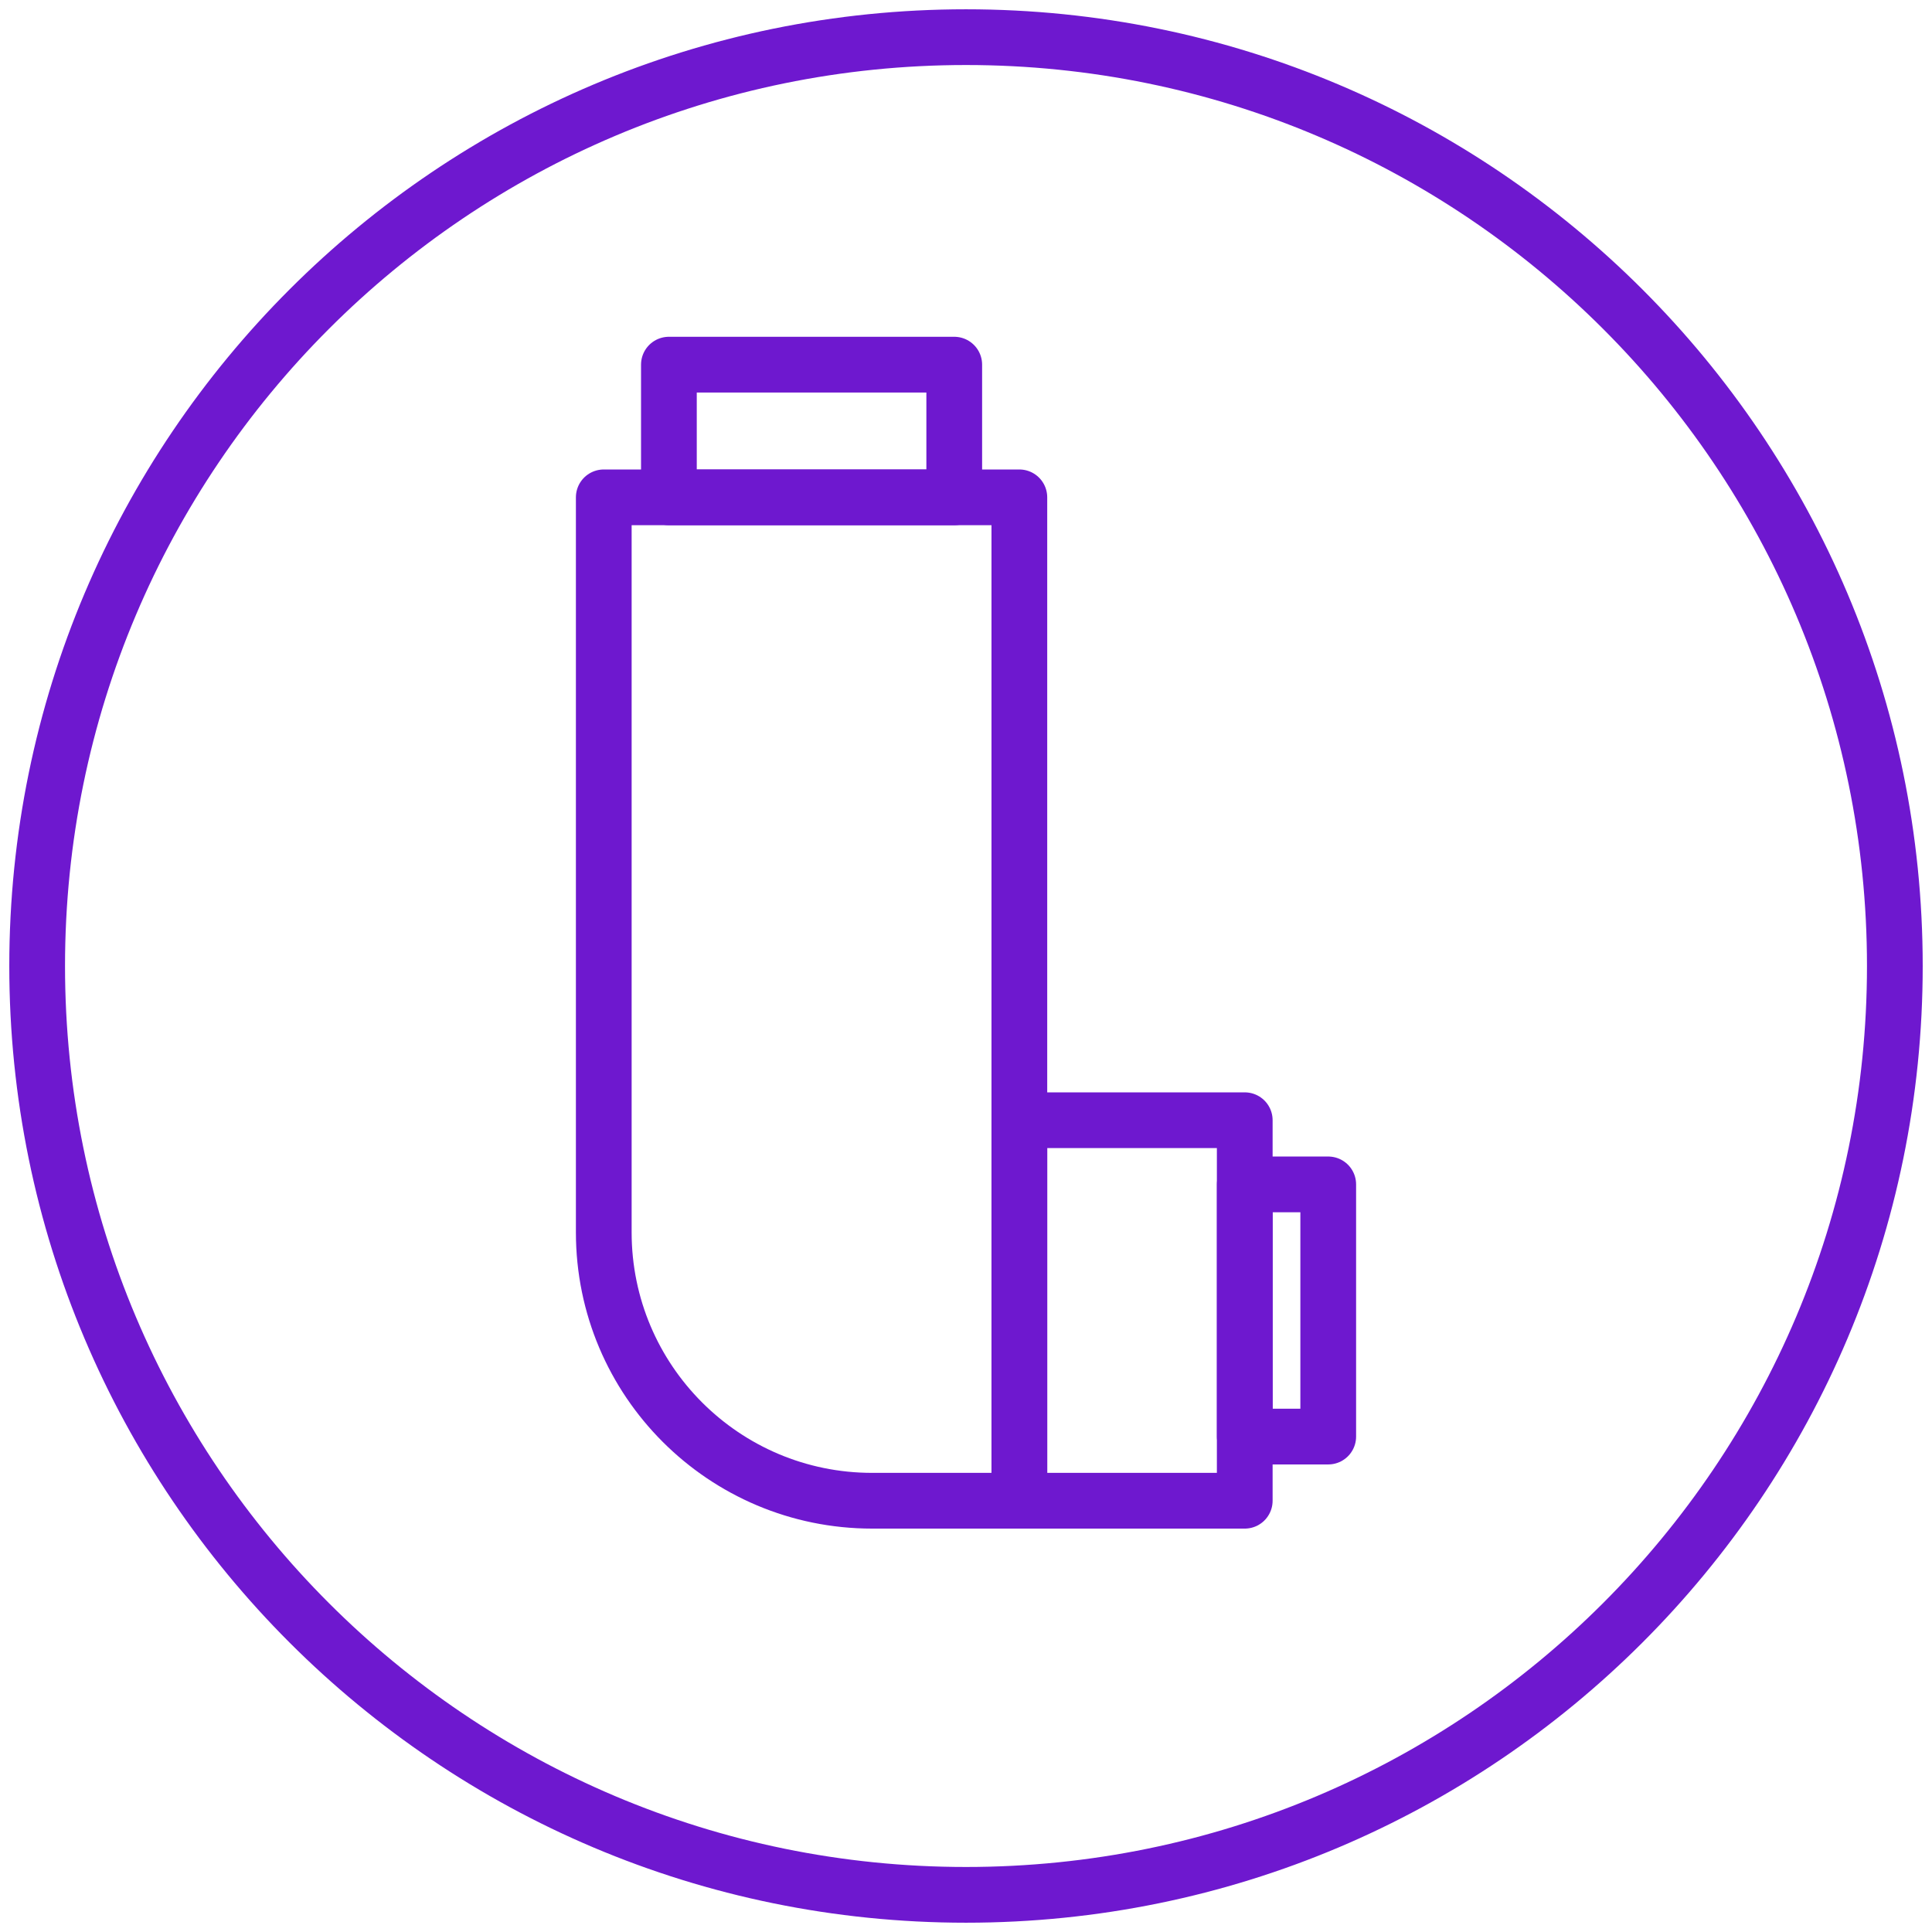
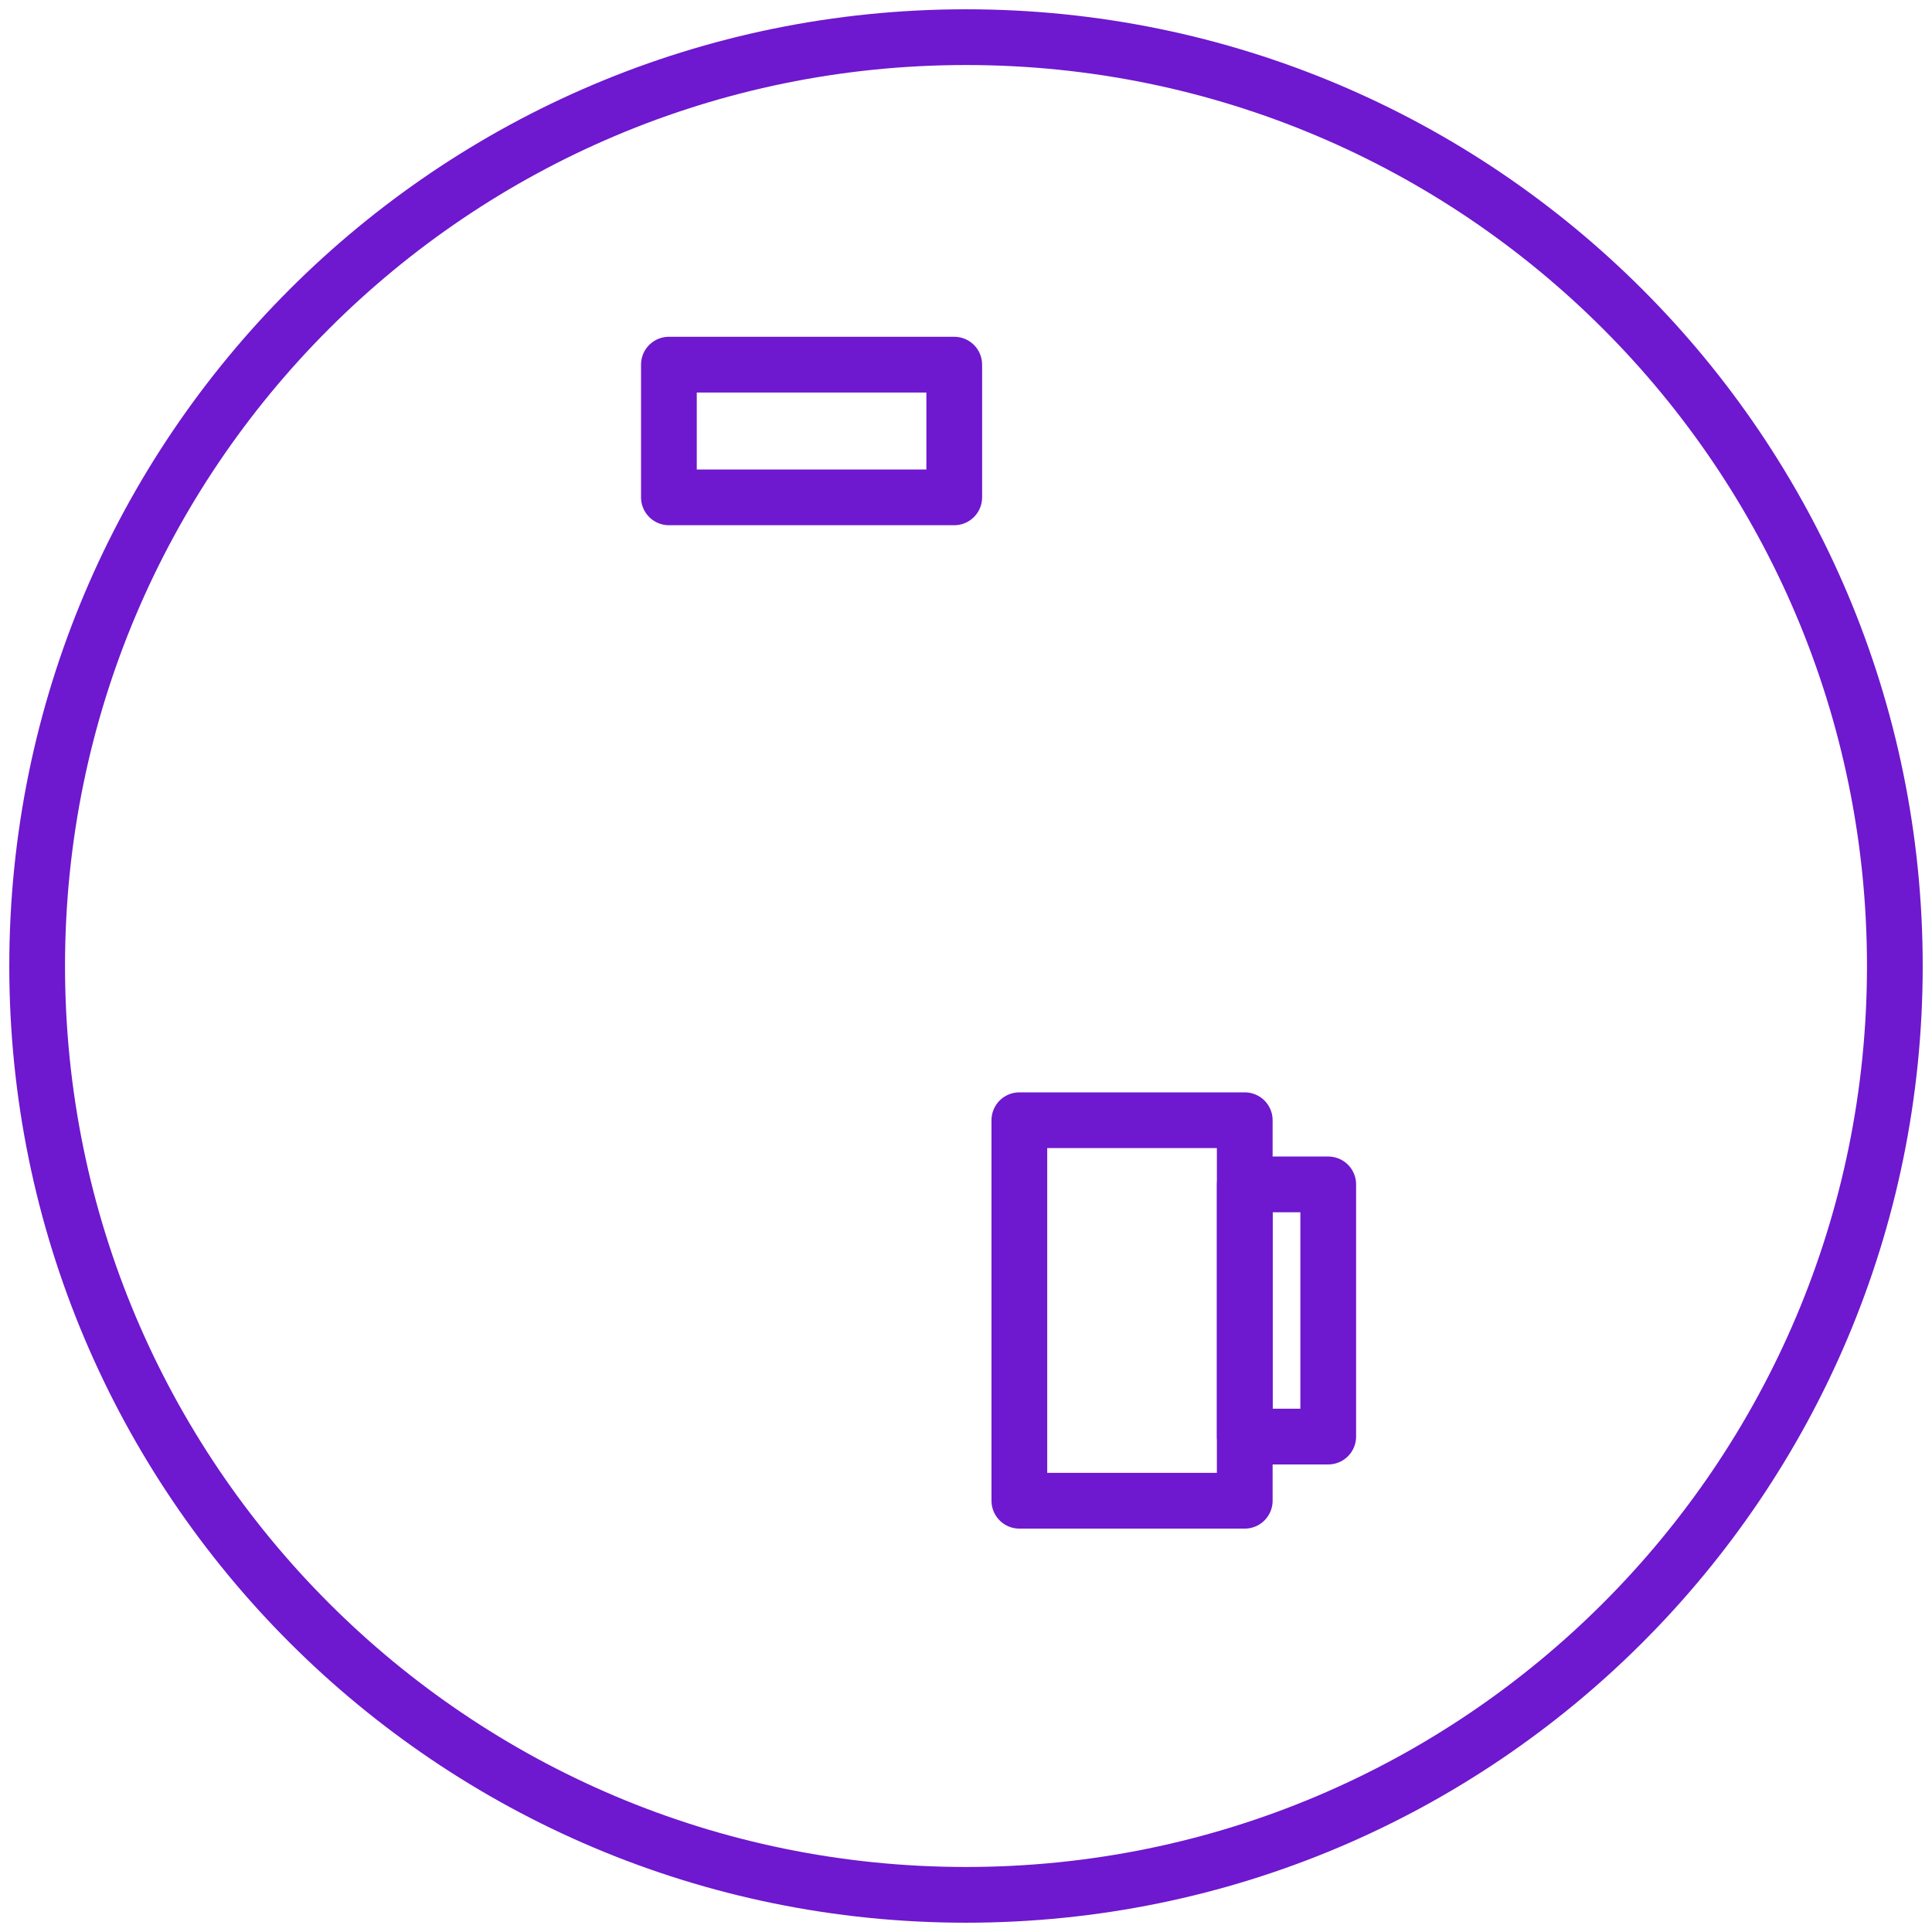
<svg xmlns="http://www.w3.org/2000/svg" width="104px" height="104px" viewBox="0 0 104 104" version="1.1">
  <title>Icon / Inhalator</title>
  <g id="Asthma-Aktivisten" stroke="none" stroke-width="1" fill="none" fill-rule="evenodd">
    <g id="Patientenmappe" transform="translate(-670, -1096)" stroke="#6E18CF" stroke-width="3">
      <g id="Meine-Medikamte" transform="translate(541, 1098)">
        <g id="Icon-/-Inhalator" transform="translate(131, 0)">
-           <path d="M52.872,78.785 L44.948,78.785 C36.97,78.785 30.501,72.317 30.501,64.337 L30.501,24.772 L52.872,24.772 L52.872,78.785 Z" id="Stroke-1" stroke-linejoin="round" />
          <polygon id="Stroke-3" stroke-linejoin="round" points="65.005 78.785 52.872 78.785 52.872 58.302 65.005 58.302" />
          <polygon id="Stroke-5" stroke-linejoin="round" points="69.499 75.331 65.007 75.331 65.007 61.756 69.499 61.756" />
          <polygon id="Stroke-7" stroke-linejoin="round" points="49.367 24.772 34.007 24.772 34.007 17.629 49.367 17.629" />
          <path d="M100,50 C100,77.615 77.615,100 50,100 C22.385,100 0,77.615 0,50 C0,22.385 22.385,0 50,0 C77.615,0 100,22.385 100,50 Z" id="Stroke-9" />
        </g>
      </g>
    </g>
  </g>
</svg>